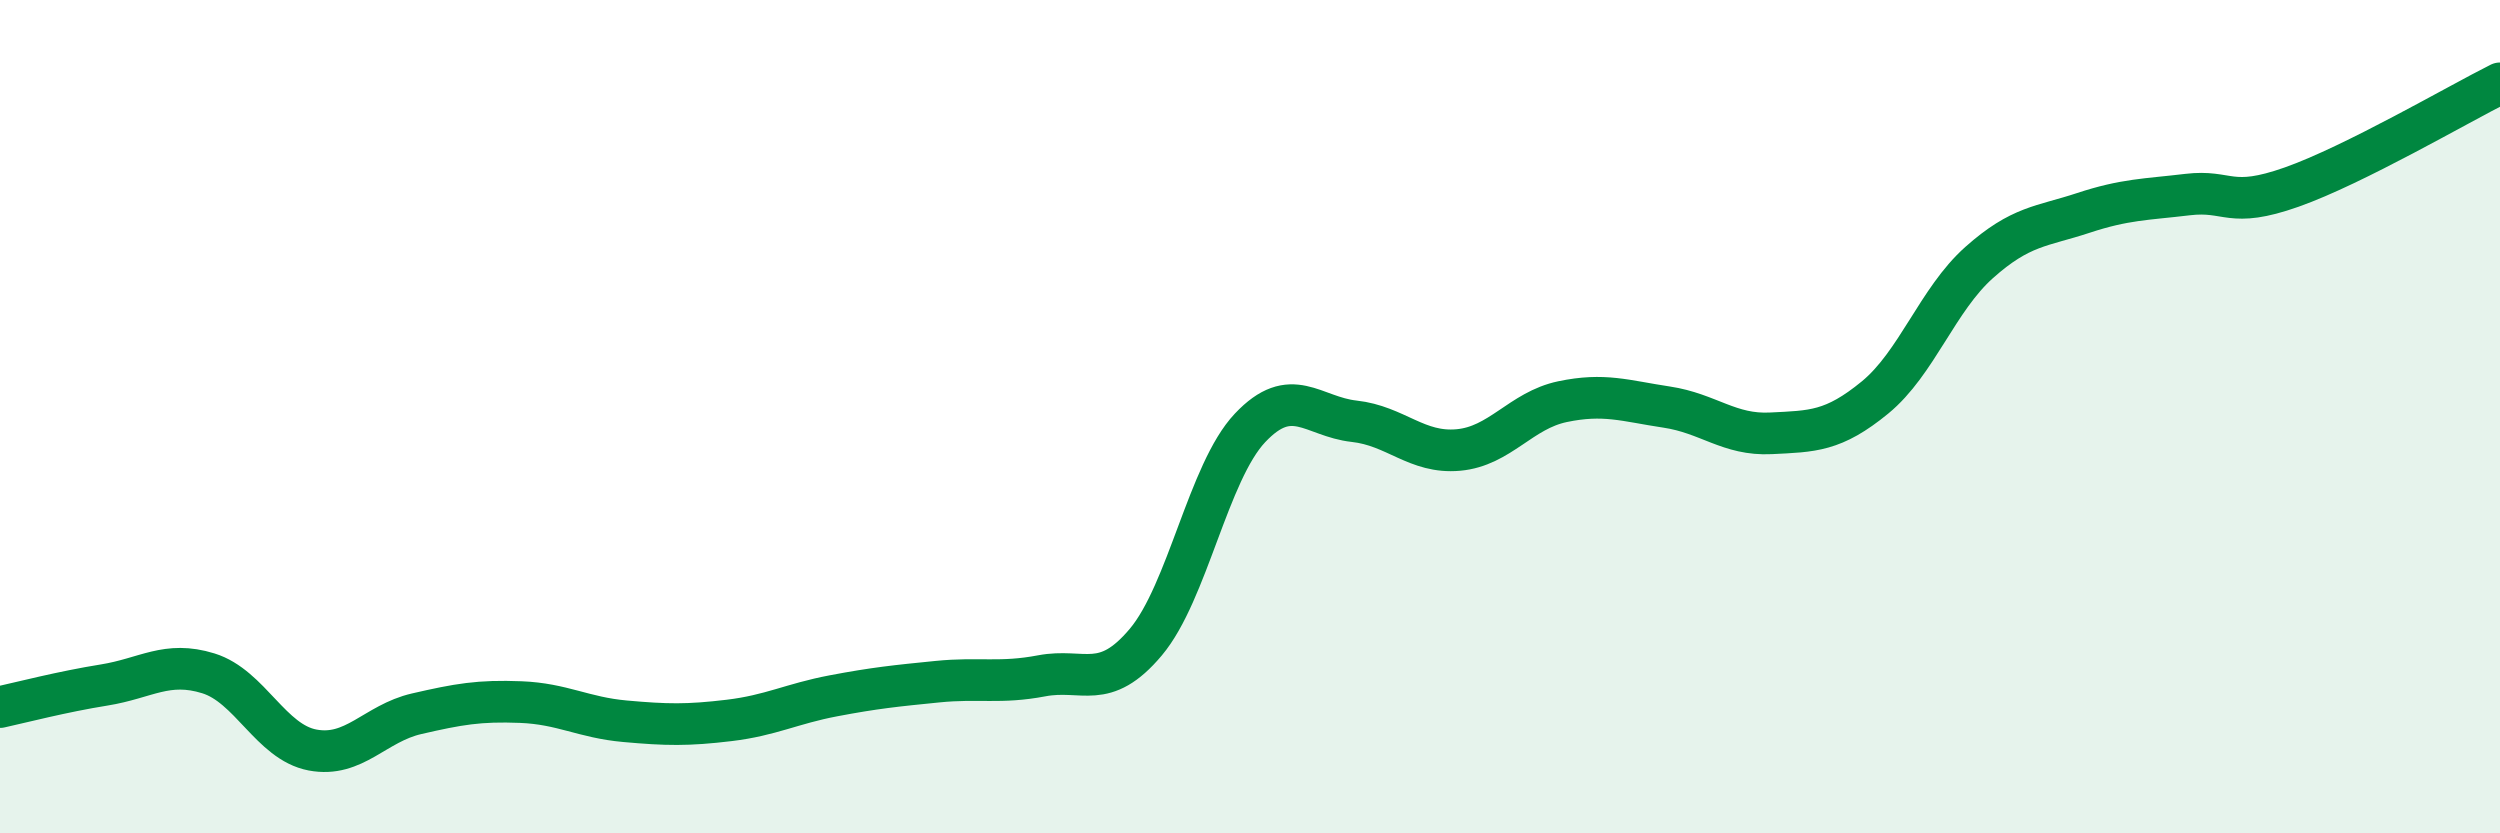
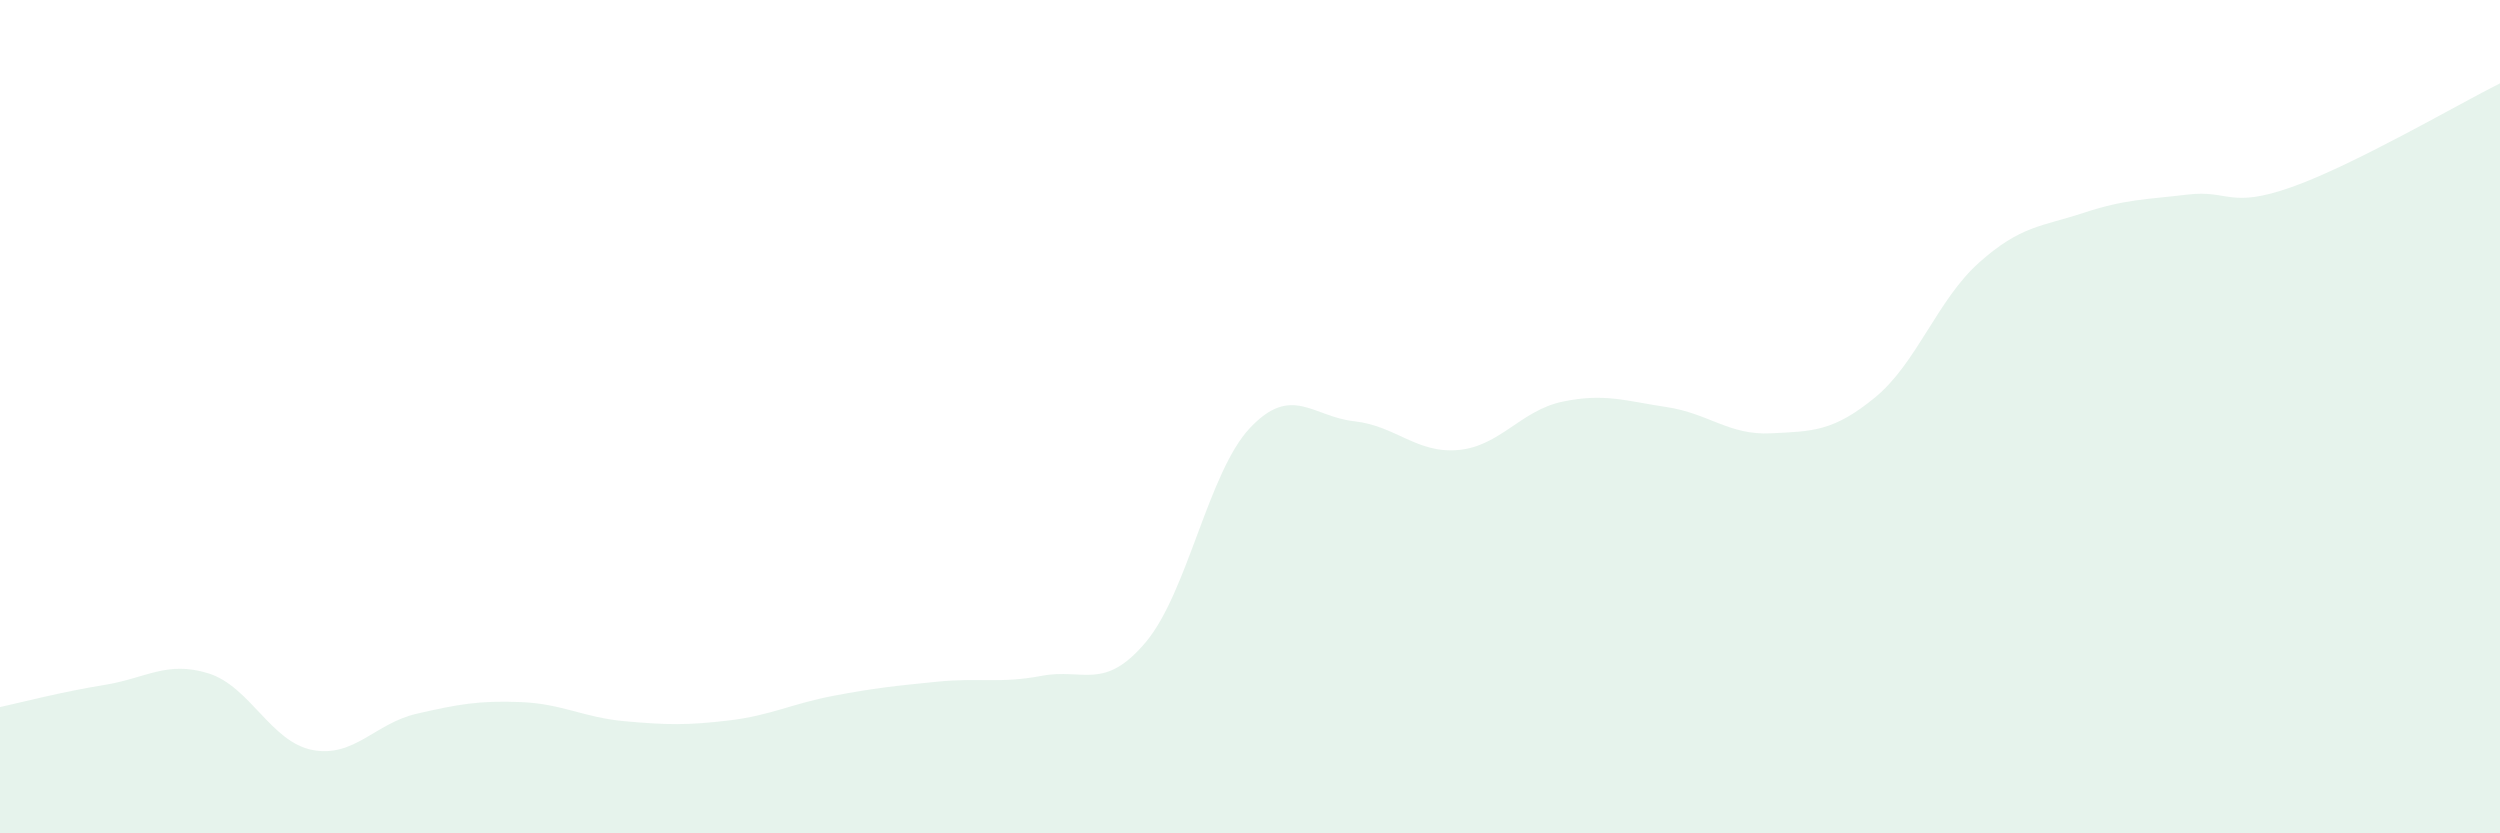
<svg xmlns="http://www.w3.org/2000/svg" width="60" height="20" viewBox="0 0 60 20">
  <path d="M 0,16.97 C 0.5,16.86 1.5,16.6 2.5,16.44 C 3.5,16.28 4,15.85 5,16.16 C 6,16.47 6.5,17.81 7.5,18 C 8.5,18.19 9,17.36 10,17.13 C 11,16.9 11.5,16.81 12.5,16.85 C 13.5,16.89 14,17.22 15,17.31 C 16,17.4 16.5,17.41 17.5,17.29 C 18.5,17.17 19,16.89 20,16.7 C 21,16.51 21.5,16.46 22.5,16.36 C 23.5,16.26 24,16.41 25,16.22 C 26,16.03 26.5,16.6 27.5,15.41 C 28.5,14.22 29,11.33 30,10.27 C 31,9.21 31.5,10 32.5,10.11 C 33.5,10.22 34,10.89 35,10.8 C 36,10.71 36.5,9.85 37.5,9.64 C 38.5,9.43 39,9.62 40,9.77 C 41,9.92 41.5,10.45 42.5,10.4 C 43.5,10.35 44,10.36 45,9.54 C 46,8.72 46.5,7.19 47.5,6.3 C 48.5,5.41 49,5.44 50,5.11 C 51,4.78 51.5,4.79 52.5,4.67 C 53.5,4.55 53.5,5.02 55,4.49 C 56.5,3.96 59,2.5 60,2L60 20L0 20Z" fill="#008740" opacity="0.1" stroke-linecap="round" stroke-linejoin="round" />
-   <path d="M 0,16.97 C 0.5,16.86 1.5,16.6 2.5,16.44 C 3.5,16.28 4,15.85 5,16.16 C 6,16.47 6.5,17.81 7.5,18 C 8.5,18.19 9,17.36 10,17.13 C 11,16.9 11.5,16.81 12.5,16.85 C 13.5,16.89 14,17.22 15,17.31 C 16,17.4 16.5,17.41 17.5,17.29 C 18.5,17.17 19,16.89 20,16.7 C 21,16.51 21.5,16.46 22.5,16.36 C 23.5,16.26 24,16.41 25,16.22 C 26,16.03 26.5,16.6 27.5,15.41 C 28.5,14.22 29,11.33 30,10.27 C 31,9.21 31.5,10 32.5,10.11 C 33.5,10.22 34,10.89 35,10.8 C 36,10.71 36.5,9.85 37.5,9.64 C 38.5,9.43 39,9.62 40,9.77 C 41,9.92 41.5,10.45 42.5,10.4 C 43.5,10.35 44,10.36 45,9.54 C 46,8.72 46.5,7.19 47.5,6.3 C 48.5,5.41 49,5.44 50,5.11 C 51,4.78 51.5,4.79 52.5,4.67 C 53.5,4.55 53.5,5.02 55,4.49 C 56.5,3.96 59,2.5 60,2" stroke="#008740" stroke-width="1" fill="none" stroke-linecap="round" stroke-linejoin="round" />
</svg>